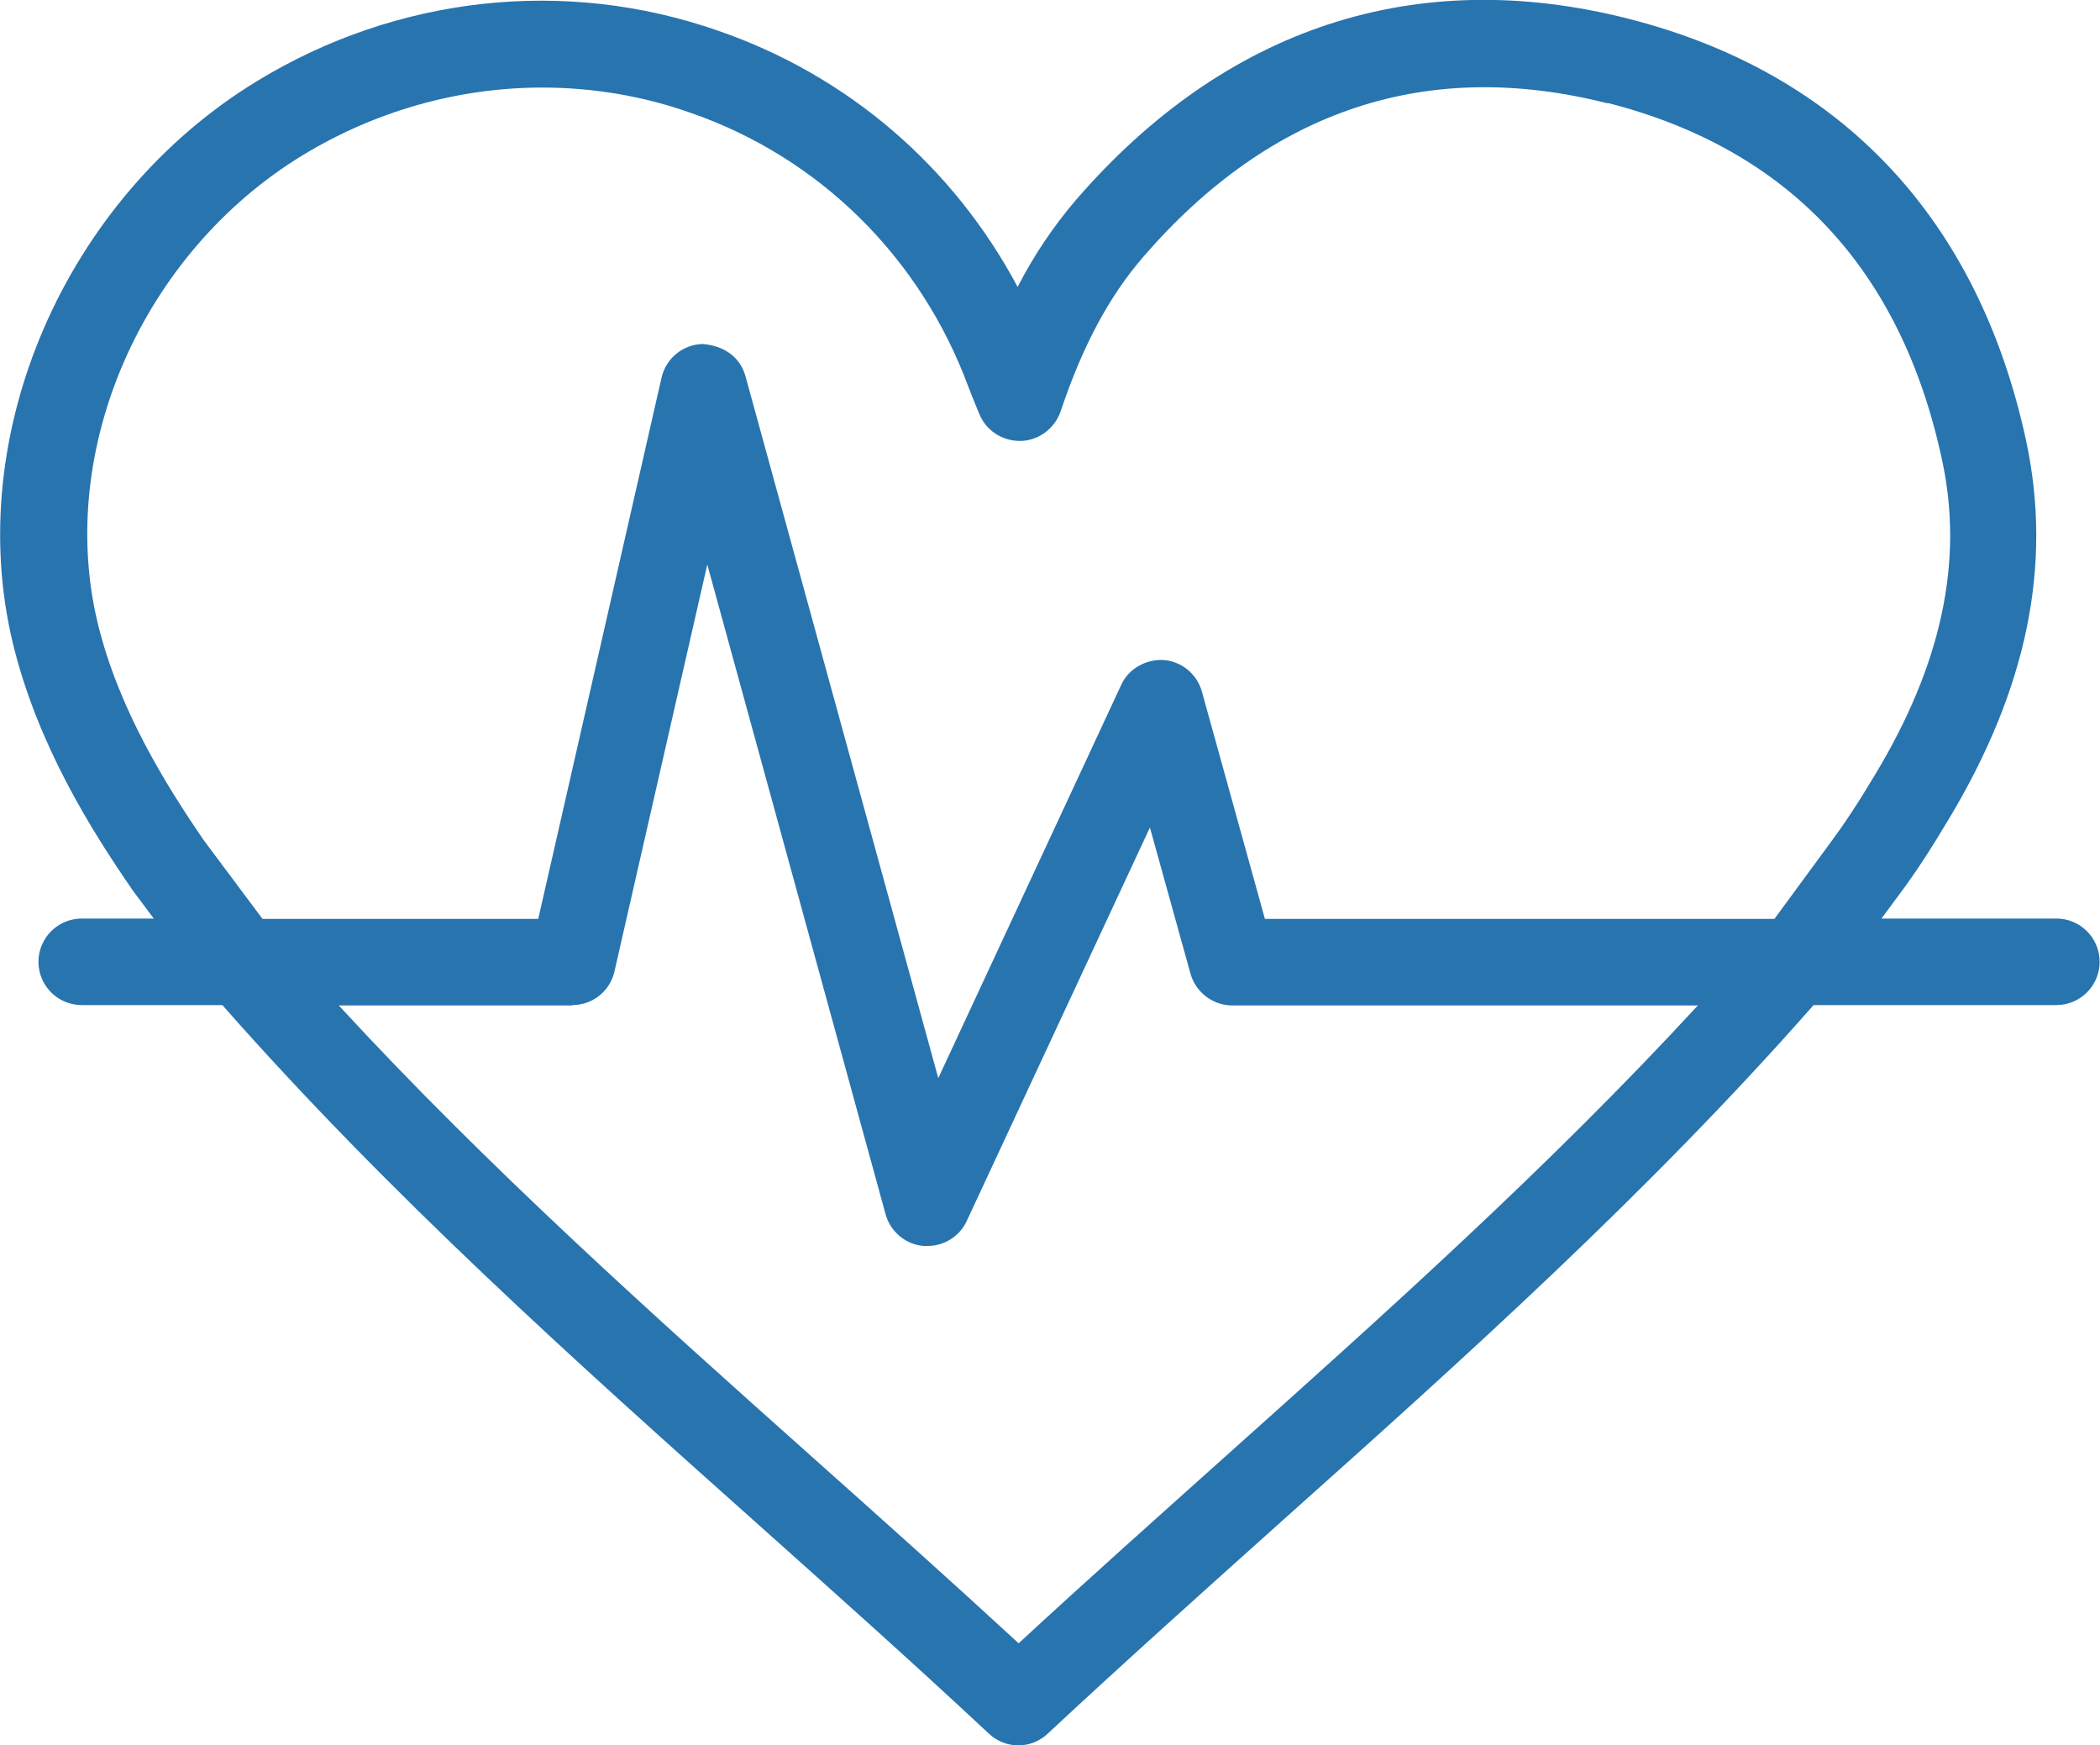
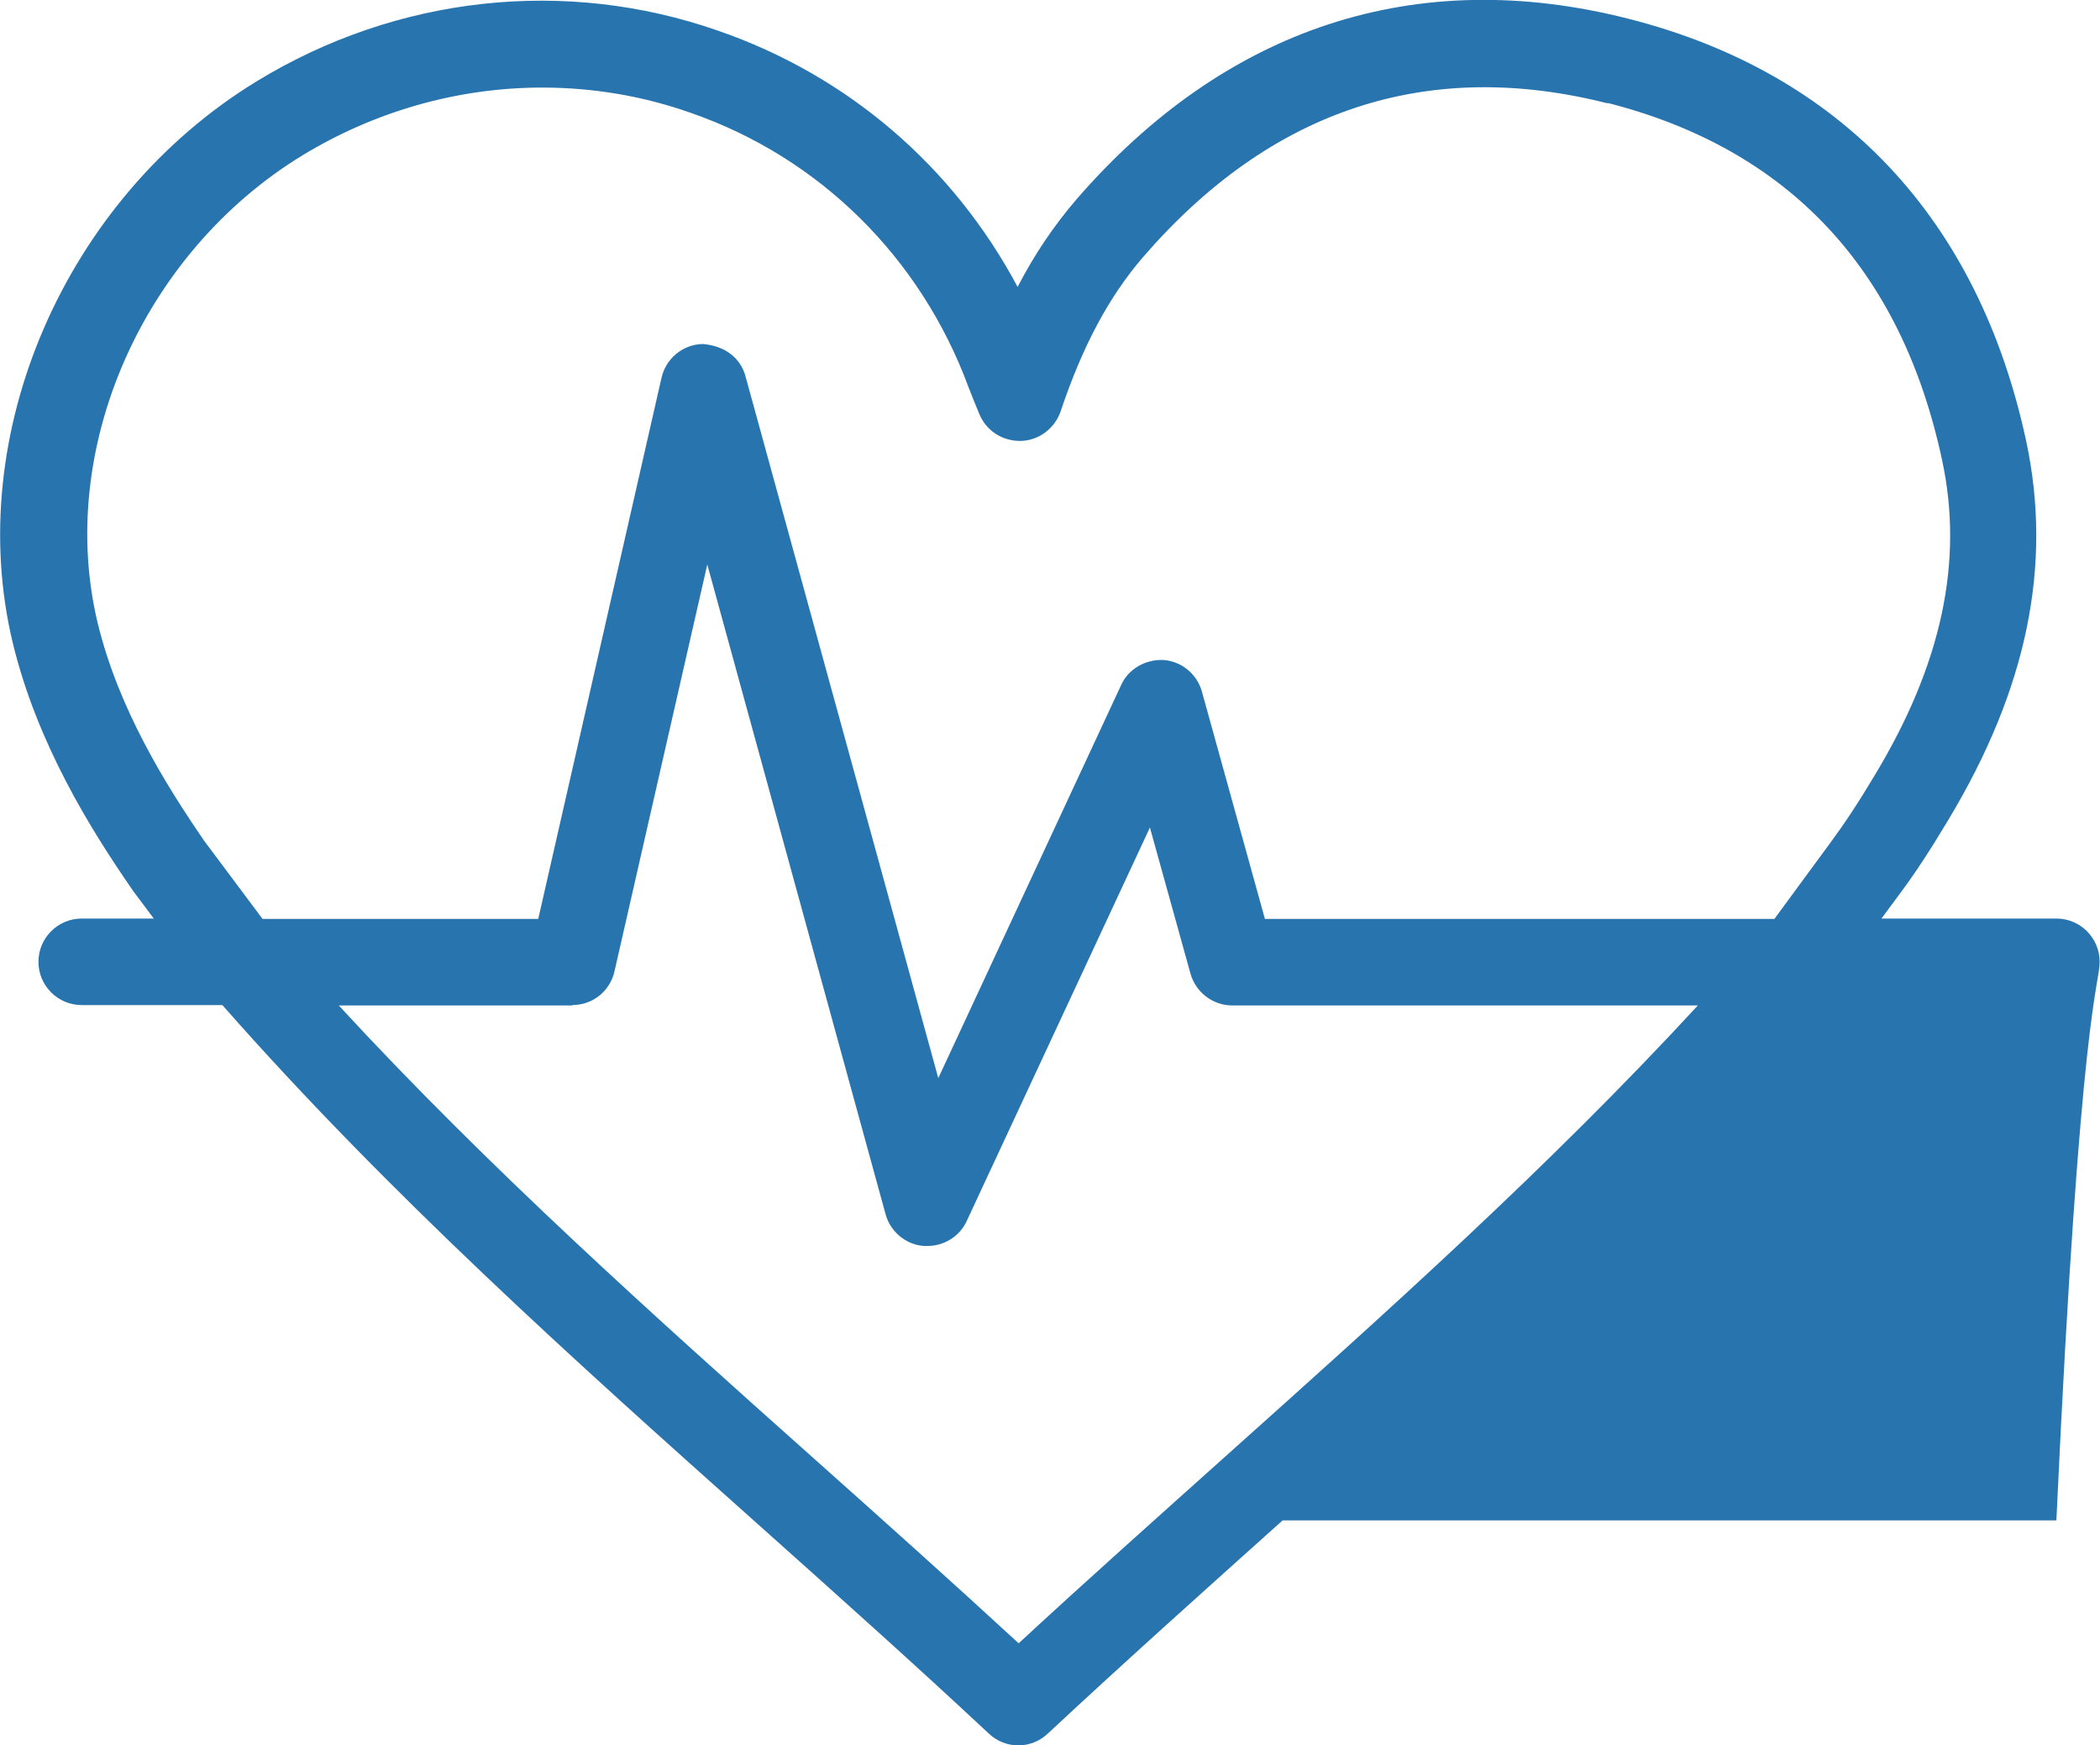
<svg xmlns="http://www.w3.org/2000/svg" width="71" height="59" viewBox="0 0 71 59" fill="none">
-   <path d="M69.536 31.05H63.611L64.208 30.243C64.735 29.541 65.25 28.757 65.871 27.716C68.541 23.282 69.396 19.093 68.506 14.917C66.89 7.394 62.241 2.457 55.05 0.632C47.872 -1.193 41.431 0.924 36.384 6.751C35.635 7.628 34.979 8.587 34.405 9.699C32.227 5.616 28.655 2.55 24.287 1.041C19.111 -0.772 13.408 -0.14 8.677 2.749C2.202 6.704 -1.265 14.683 0.433 21.738C1.253 25.119 3.033 27.997 4.508 30.126L5.199 31.05H2.764C1.956 31.05 1.3 31.705 1.3 32.513C1.3 33.32 1.956 33.975 2.764 33.975H7.518C13.162 40.386 19.474 46.037 25.599 51.501L25.704 51.594C28.257 53.876 30.892 56.227 33.433 58.602C33.703 58.86 34.066 59 34.428 59C34.791 59 35.154 58.86 35.424 58.602C38.035 56.169 40.74 53.747 43.364 51.395C49.441 45.967 55.718 40.34 61.316 33.975H69.525C70.332 33.975 70.988 33.32 70.988 32.513C70.988 31.705 70.332 31.05 69.525 31.05H69.536ZM54.336 3.475C60.461 5.031 64.278 9.09 65.66 15.549C66.398 18.965 65.648 22.463 63.377 26.218C62.803 27.178 62.334 27.88 61.866 28.511L59.992 31.062H42.766L40.635 23.375C40.471 22.79 39.956 22.358 39.347 22.311C38.75 22.276 38.152 22.603 37.907 23.153L31.723 36.444L25.201 12.706C25.025 12.085 24.498 11.688 23.76 11.629C23.093 11.641 22.519 12.109 22.367 12.764L18.198 31.062H8.876L6.909 28.43C5.598 26.523 4.005 23.96 3.302 21.059C1.897 15.209 4.801 8.564 10.223 5.253C12.682 3.756 15.493 2.96 18.327 2.96C20.037 2.96 21.735 3.241 23.351 3.814C27.707 5.323 31.126 8.704 32.742 13.08C32.801 13.232 32.859 13.372 32.941 13.583L33.105 13.981C33.328 14.542 33.866 14.905 34.487 14.905H34.511C35.119 14.893 35.658 14.484 35.857 13.911C36.607 11.676 37.497 10.026 38.644 8.693C42.965 3.697 48.258 1.942 54.371 3.498L54.336 3.475ZM19.346 33.975C20.037 33.975 20.622 33.507 20.774 32.84L23.913 19.082L29.943 41.053C30.107 41.638 30.623 42.071 31.232 42.118C31.278 42.118 31.314 42.118 31.36 42.118C31.922 42.118 32.449 41.79 32.684 41.275L38.878 27.973L40.249 32.91C40.424 33.542 41.01 33.987 41.654 33.987H57.404C52.369 39.45 46.818 44.411 41.431 49.231C39.148 51.278 36.782 53.384 34.44 55.549C32.168 53.455 29.838 51.372 27.555 49.336C22.109 44.481 16.512 39.474 11.453 33.987H19.357L19.346 33.975Z" fill="#2874AF" />
+   <path d="M69.536 31.05H63.611L64.208 30.243C64.735 29.541 65.25 28.757 65.871 27.716C68.541 23.282 69.396 19.093 68.506 14.917C66.89 7.394 62.241 2.457 55.05 0.632C47.872 -1.193 41.431 0.924 36.384 6.751C35.635 7.628 34.979 8.587 34.405 9.699C32.227 5.616 28.655 2.55 24.287 1.041C19.111 -0.772 13.408 -0.14 8.677 2.749C2.202 6.704 -1.265 14.683 0.433 21.738C1.253 25.119 3.033 27.997 4.508 30.126L5.199 31.05H2.764C1.956 31.05 1.3 31.705 1.3 32.513C1.3 33.32 1.956 33.975 2.764 33.975H7.518C13.162 40.386 19.474 46.037 25.599 51.501L25.704 51.594C28.257 53.876 30.892 56.227 33.433 58.602C33.703 58.86 34.066 59 34.428 59C34.791 59 35.154 58.86 35.424 58.602C38.035 56.169 40.74 53.747 43.364 51.395H69.525C70.332 33.975 70.988 33.32 70.988 32.513C70.988 31.705 70.332 31.05 69.525 31.05H69.536ZM54.336 3.475C60.461 5.031 64.278 9.09 65.66 15.549C66.398 18.965 65.648 22.463 63.377 26.218C62.803 27.178 62.334 27.88 61.866 28.511L59.992 31.062H42.766L40.635 23.375C40.471 22.79 39.956 22.358 39.347 22.311C38.75 22.276 38.152 22.603 37.907 23.153L31.723 36.444L25.201 12.706C25.025 12.085 24.498 11.688 23.76 11.629C23.093 11.641 22.519 12.109 22.367 12.764L18.198 31.062H8.876L6.909 28.43C5.598 26.523 4.005 23.96 3.302 21.059C1.897 15.209 4.801 8.564 10.223 5.253C12.682 3.756 15.493 2.96 18.327 2.96C20.037 2.96 21.735 3.241 23.351 3.814C27.707 5.323 31.126 8.704 32.742 13.08C32.801 13.232 32.859 13.372 32.941 13.583L33.105 13.981C33.328 14.542 33.866 14.905 34.487 14.905H34.511C35.119 14.893 35.658 14.484 35.857 13.911C36.607 11.676 37.497 10.026 38.644 8.693C42.965 3.697 48.258 1.942 54.371 3.498L54.336 3.475ZM19.346 33.975C20.037 33.975 20.622 33.507 20.774 32.84L23.913 19.082L29.943 41.053C30.107 41.638 30.623 42.071 31.232 42.118C31.278 42.118 31.314 42.118 31.36 42.118C31.922 42.118 32.449 41.79 32.684 41.275L38.878 27.973L40.249 32.91C40.424 33.542 41.01 33.987 41.654 33.987H57.404C52.369 39.45 46.818 44.411 41.431 49.231C39.148 51.278 36.782 53.384 34.44 55.549C32.168 53.455 29.838 51.372 27.555 49.336C22.109 44.481 16.512 39.474 11.453 33.987H19.357L19.346 33.975Z" fill="#2874AF" />
</svg>